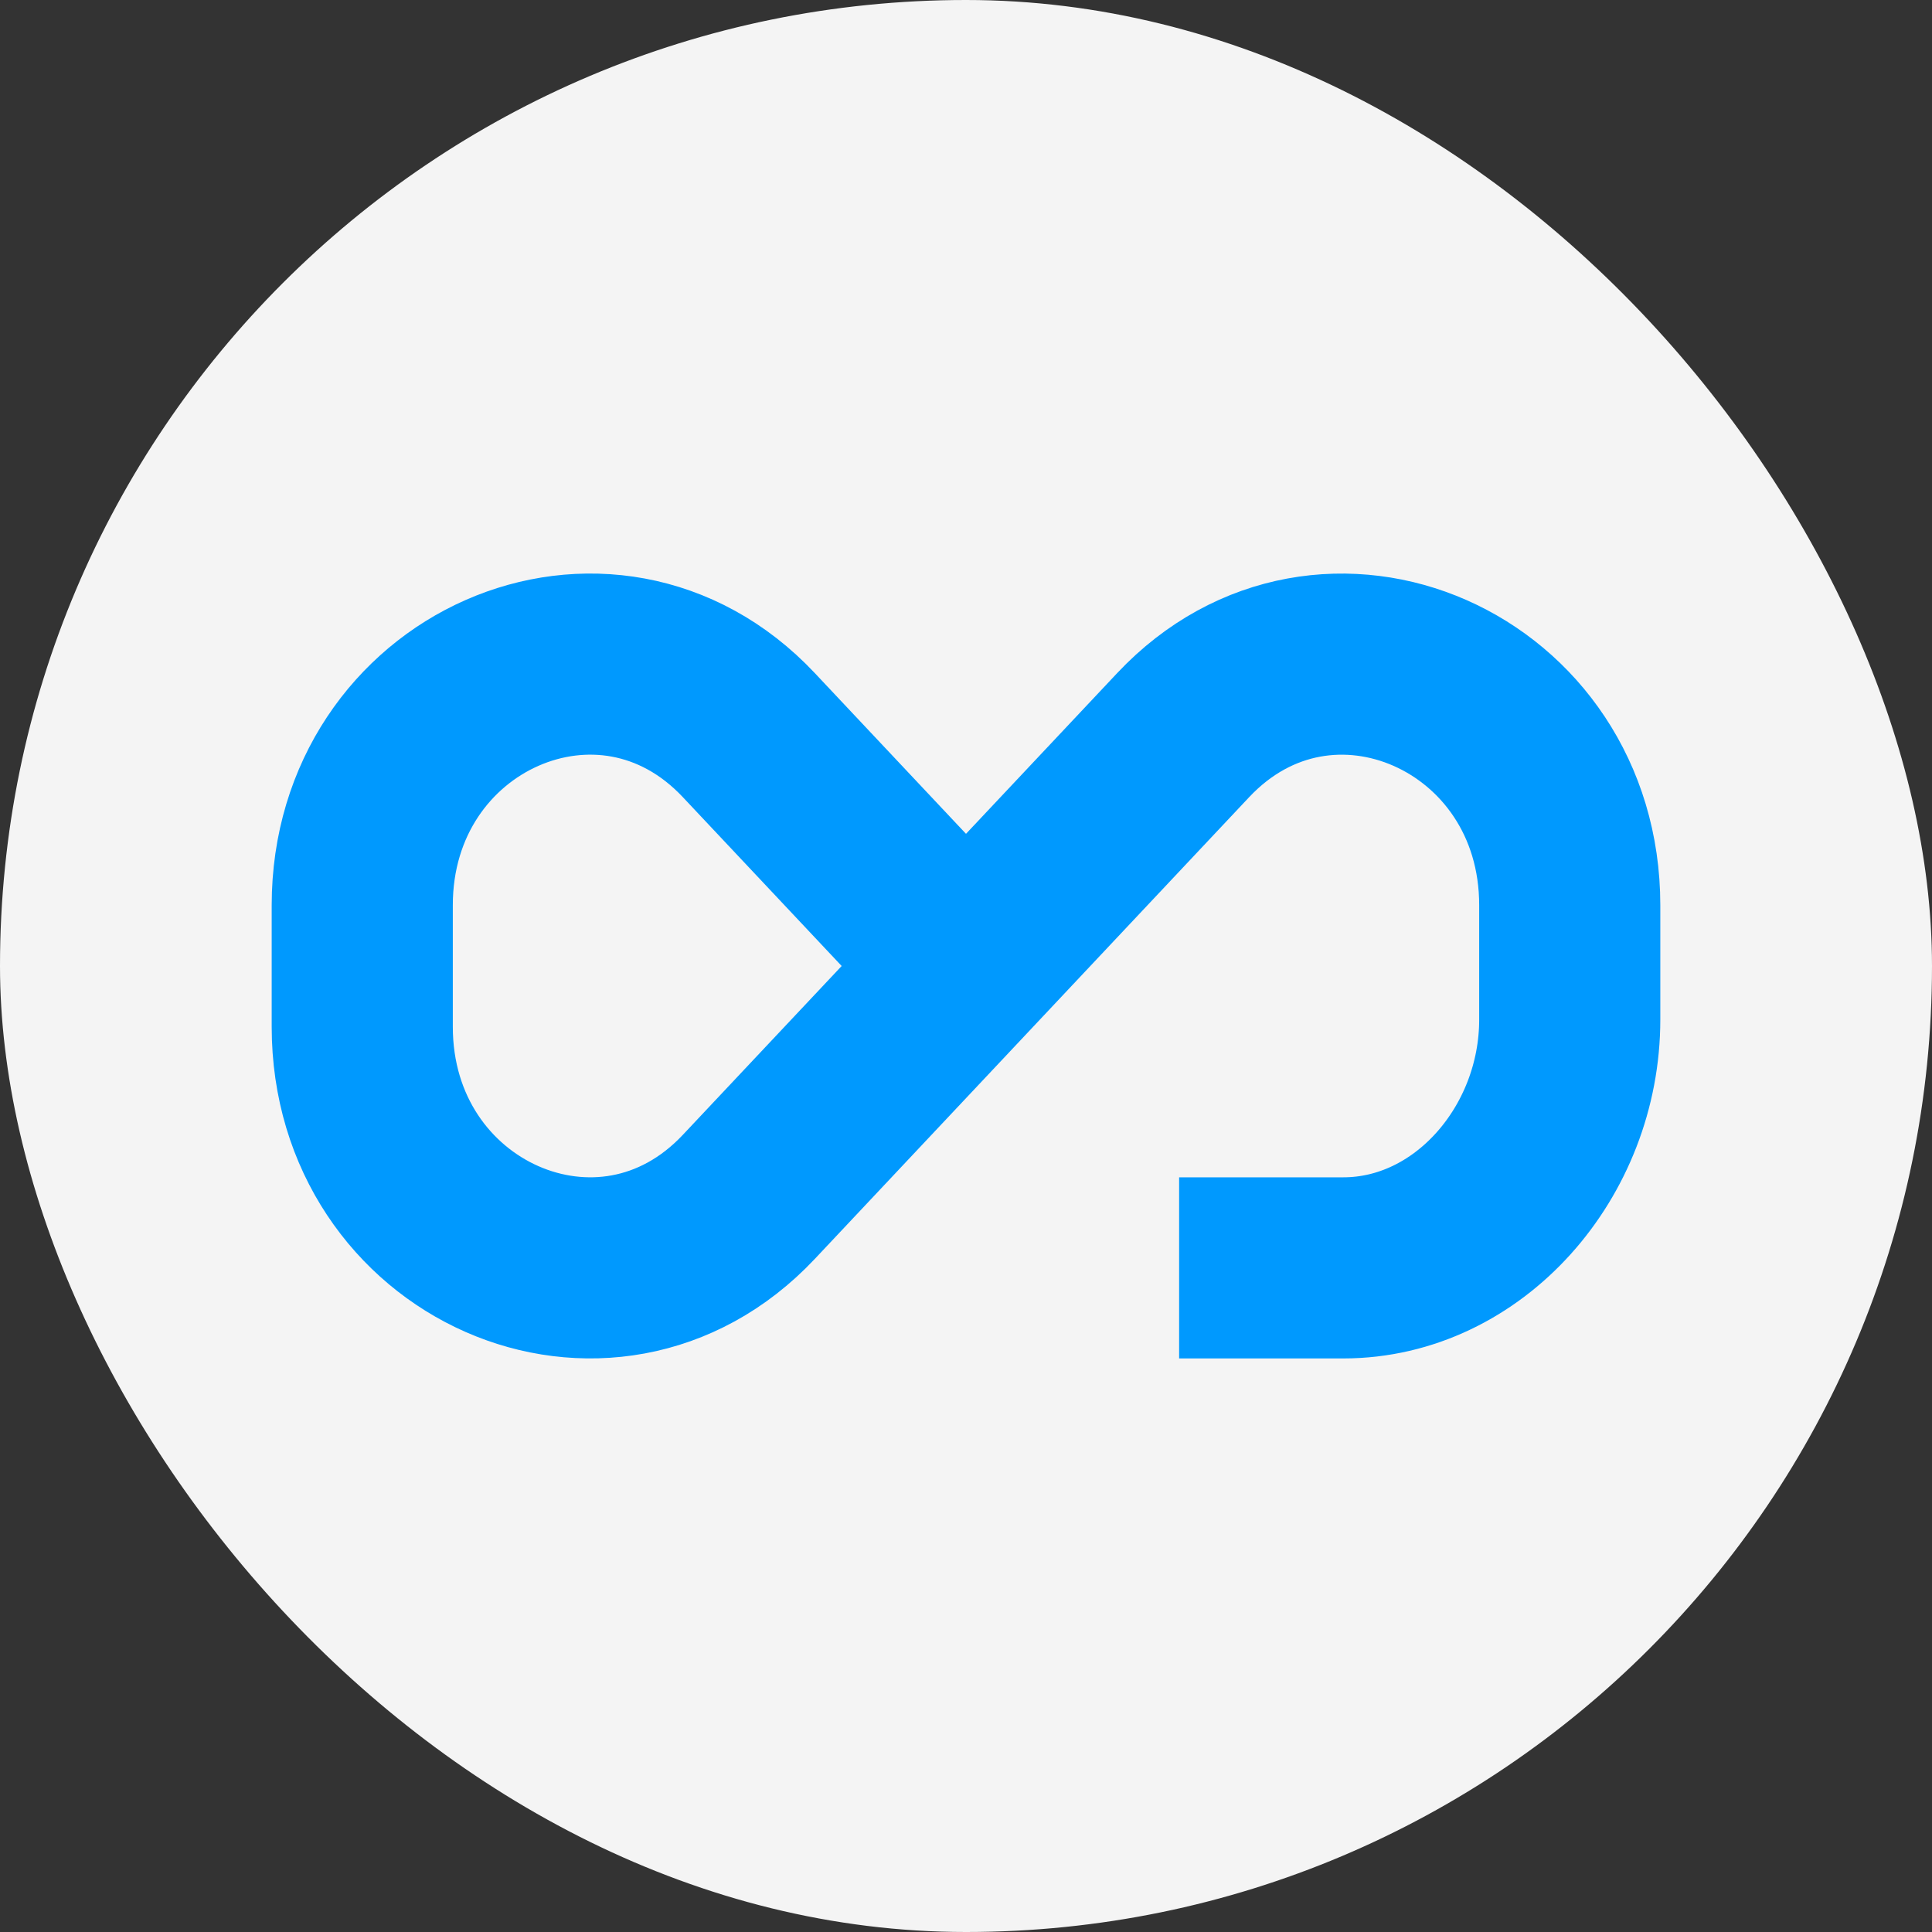
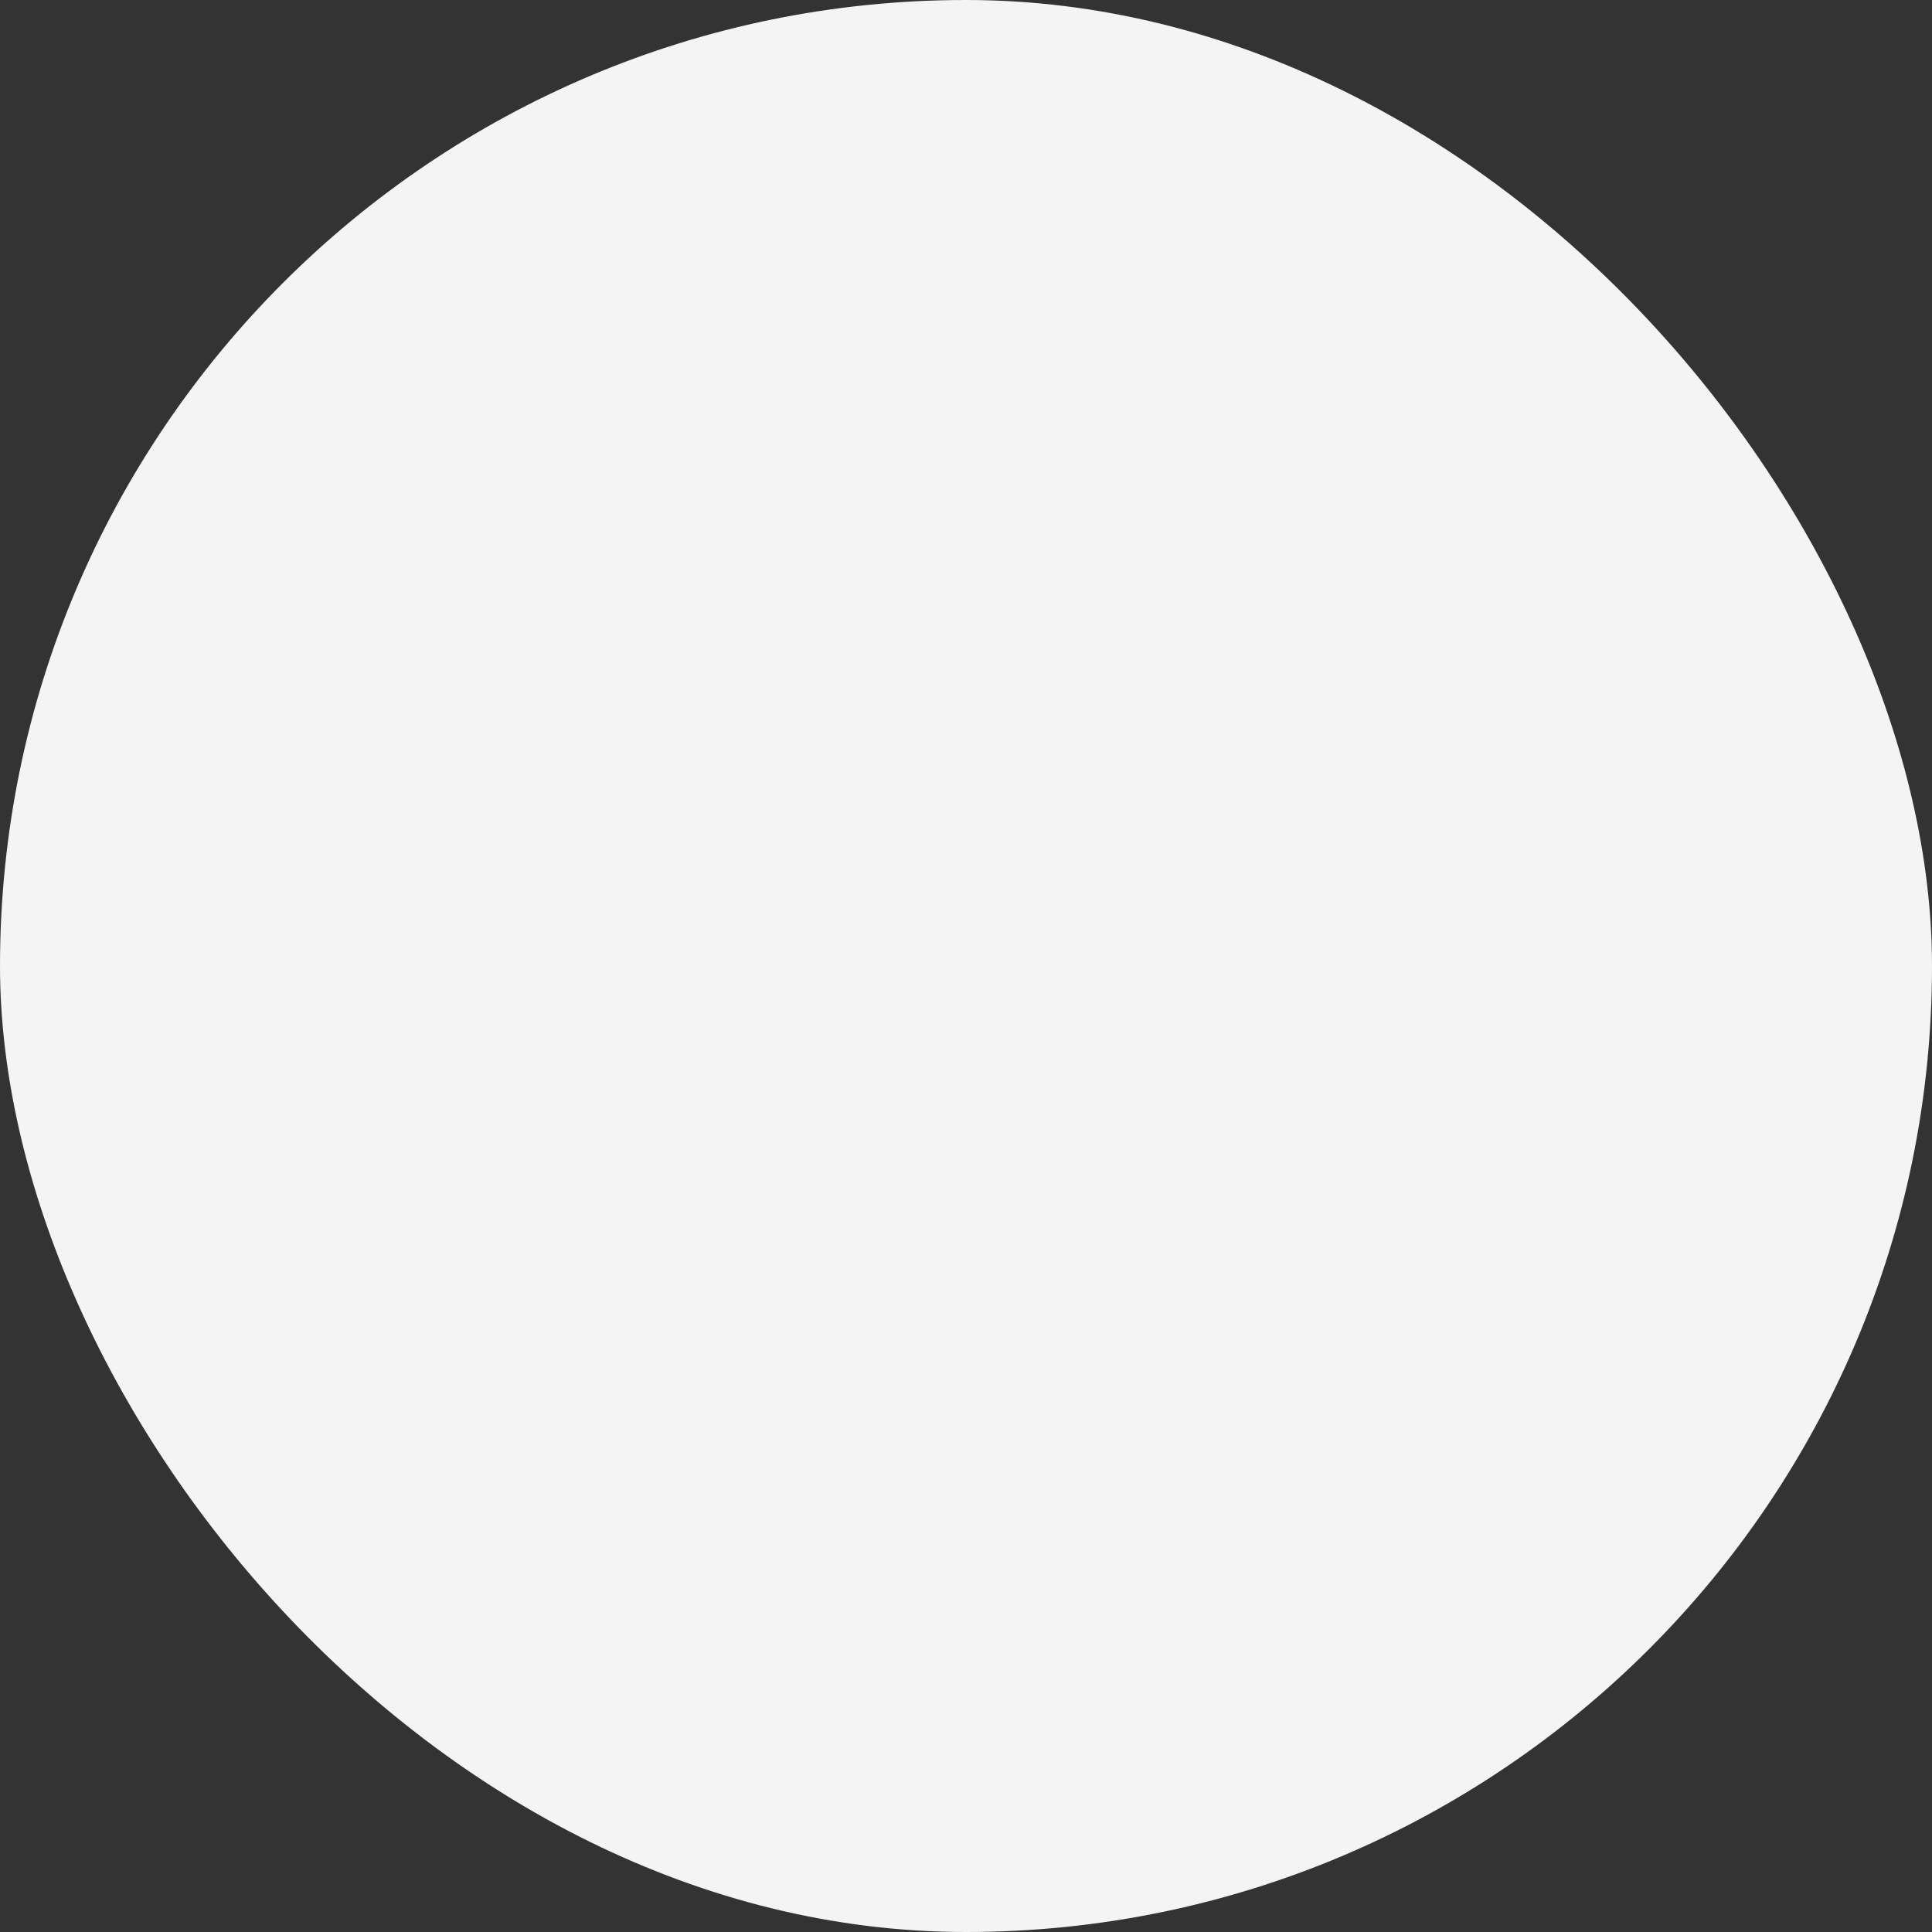
<svg xmlns="http://www.w3.org/2000/svg" width="32" height="32" fill="none">
  <rect width="100%" height="100%" fill="#333333" stroke="none" />
  <rect width="32" height="32" fill="#F4F4F4" rx="16" />
-   <path stroke="#0099FE" stroke-linejoin="round" stroke-width="3" d="m16 16 3.598-3.825C21.961 9.665 26 11.443 26 14.994v1.892C26 19.087 24.321 21 22.25 21h-2.72M16 16l-3.598 3.825C10.039 22.335 6 20.557 6 17.006v-2.012c0-3.551 4.04-5.33 6.402-2.819L16 16Z" />
</svg>